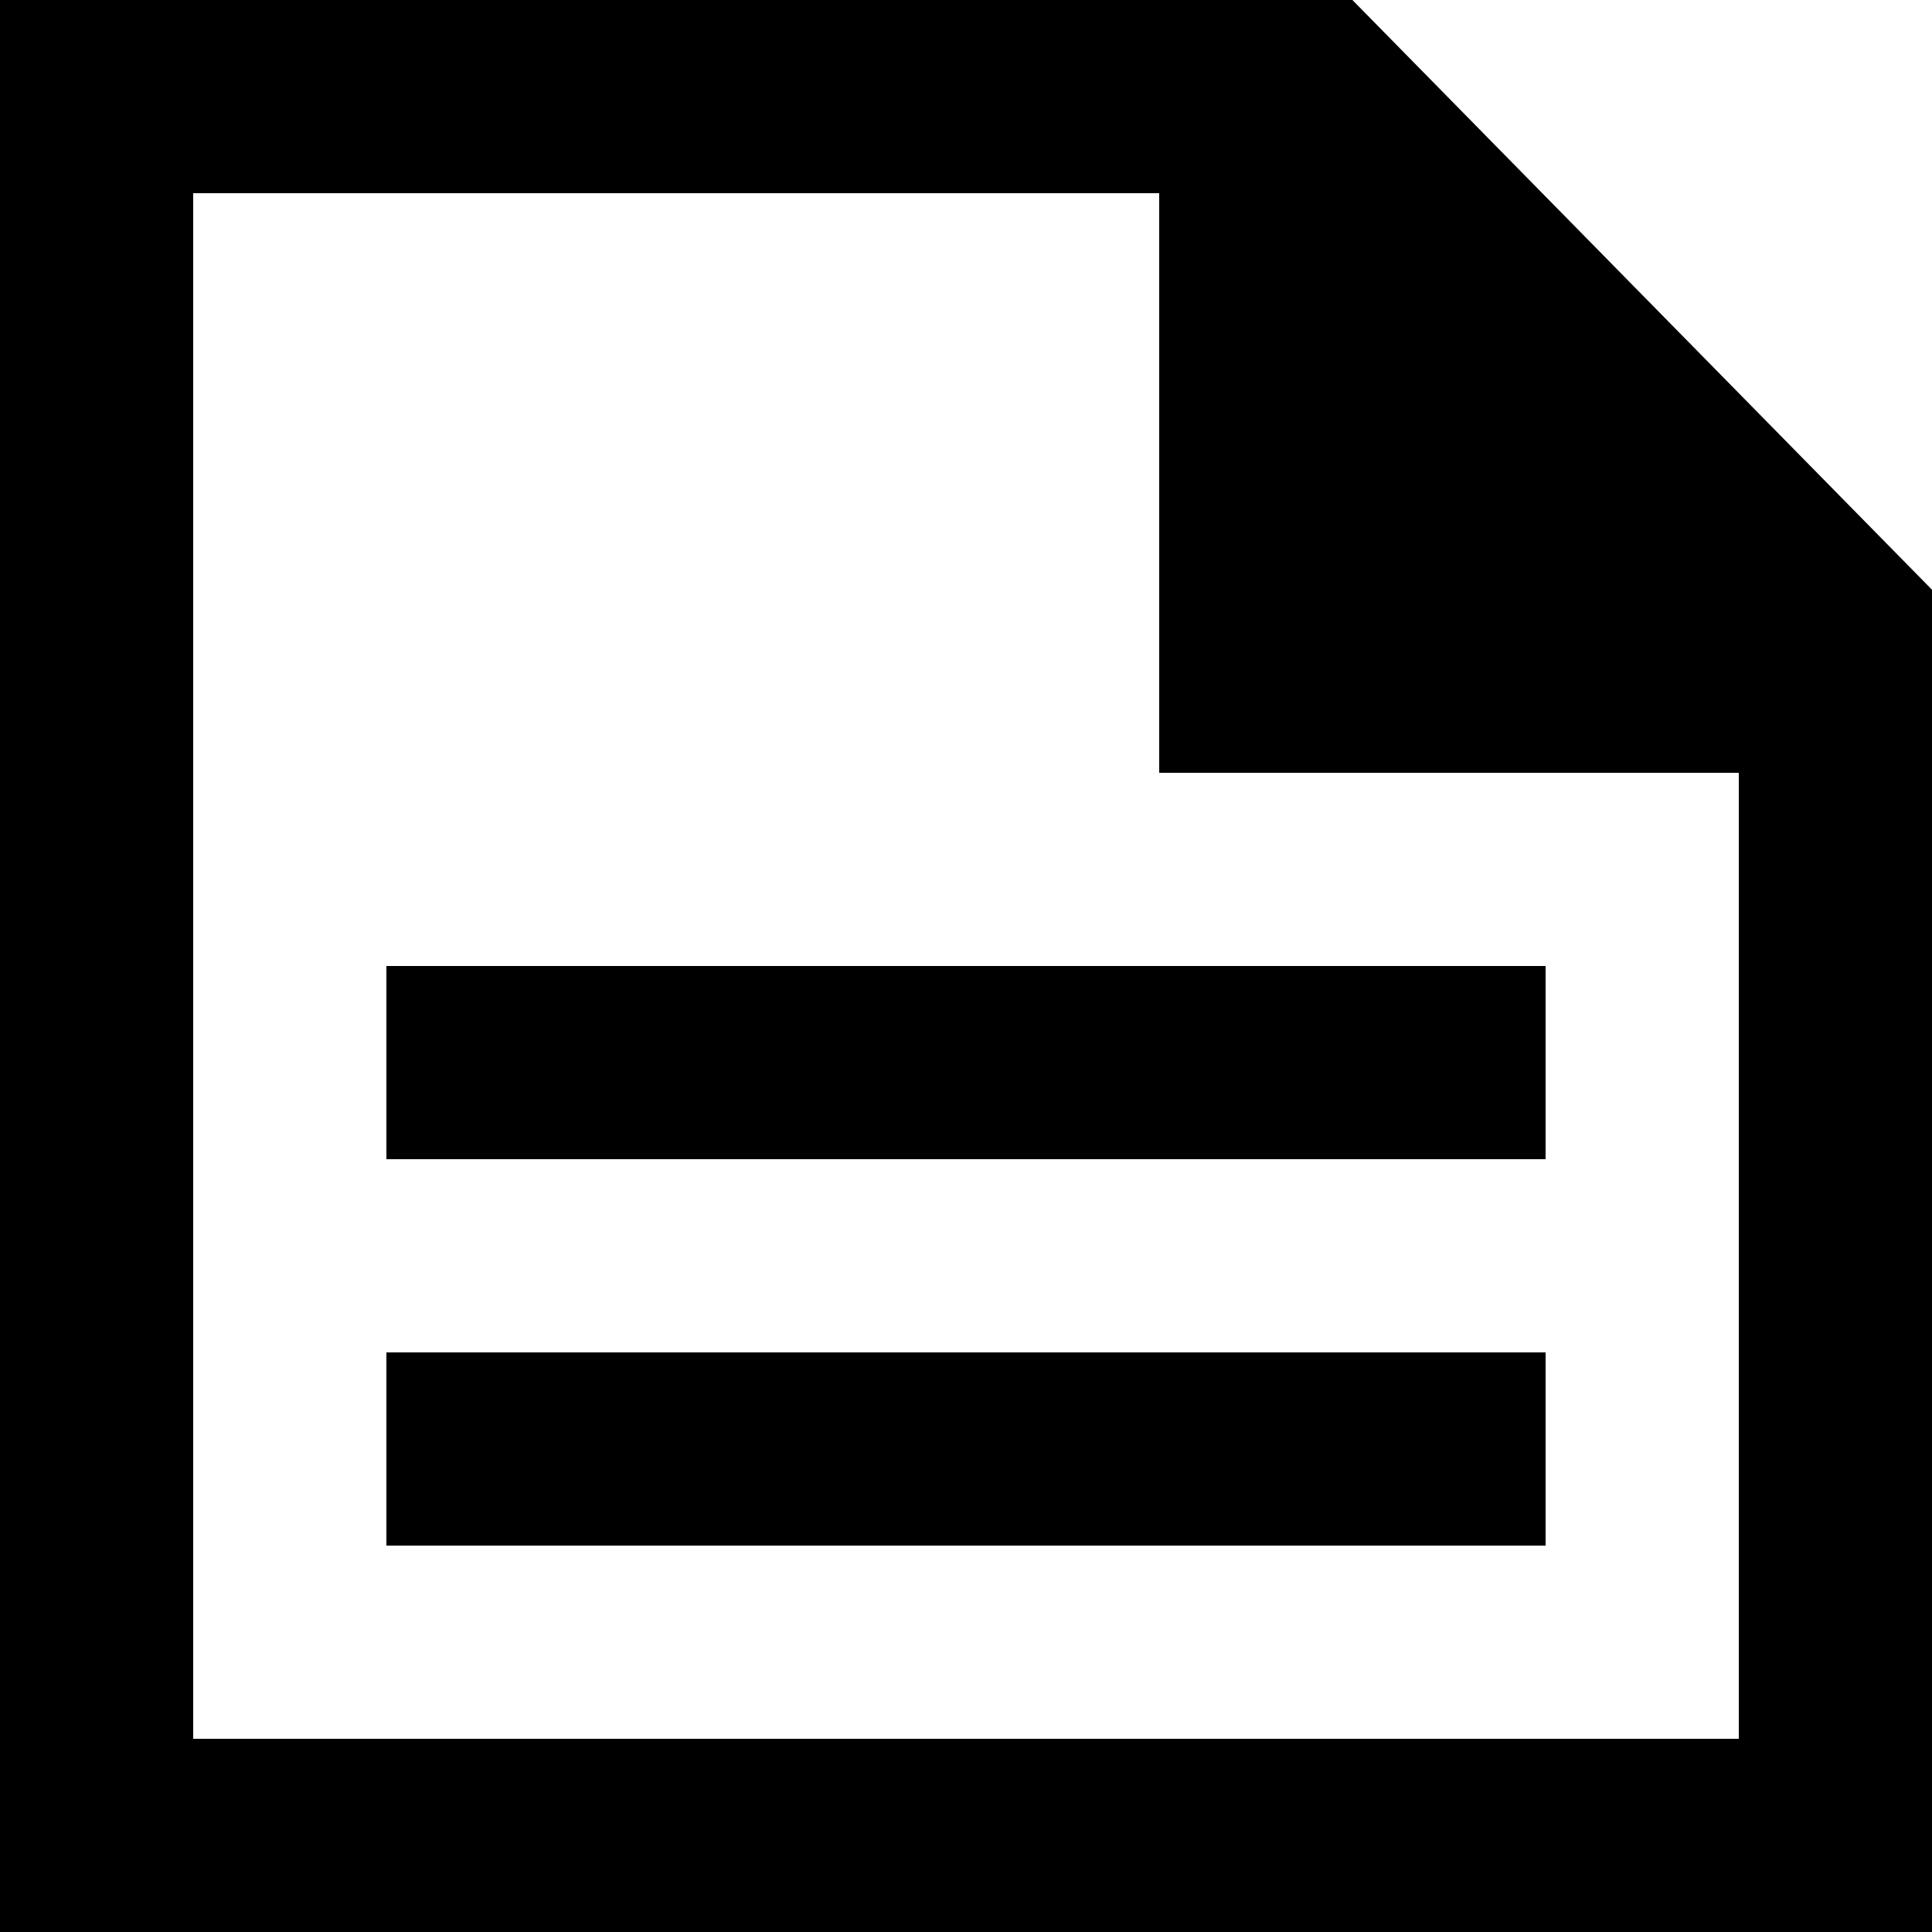
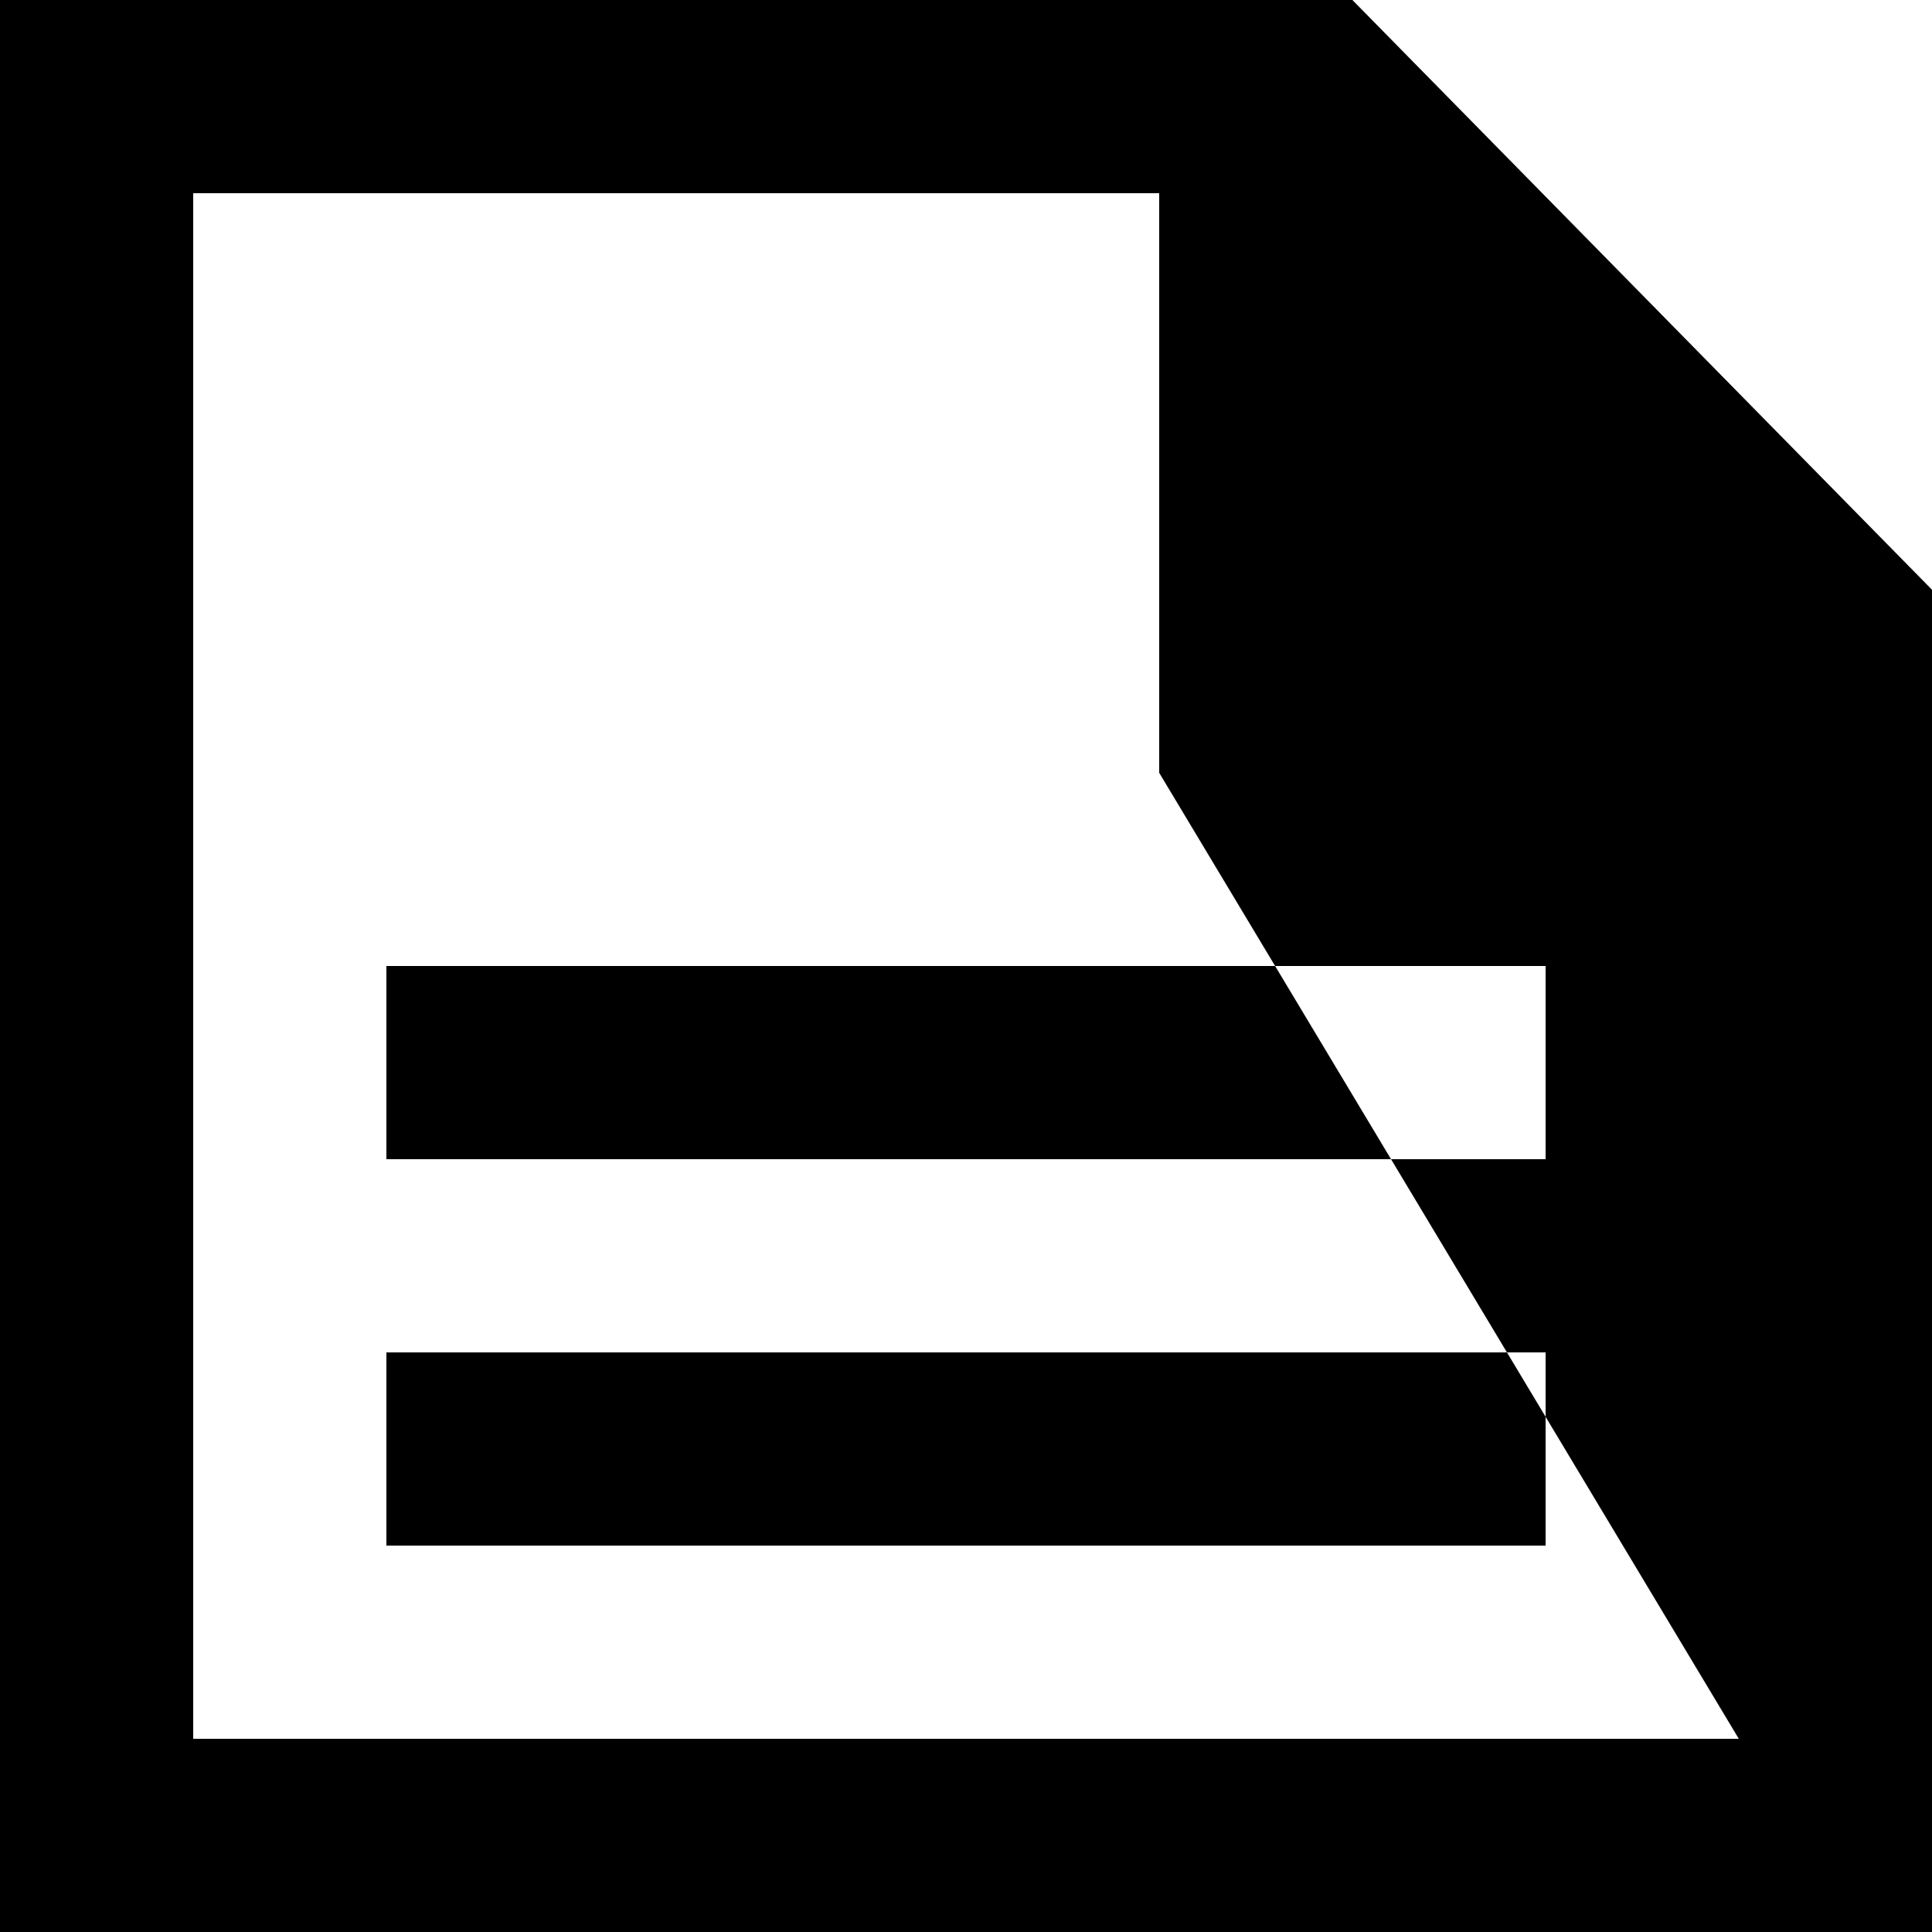
<svg xmlns="http://www.w3.org/2000/svg" width="20px" height="20px" viewBox="0 0 20 20" version="1.1">
  <title>file_text_data [#1679]</title>
  <desc>Created with Sketch.</desc>
  <defs />
  <g id="Page-1" stroke="none" stroke-width="1" fill="none" fill-rule="evenodd">
    <g id="Dribbble-Light-Preview" transform="translate(-140, -1599)" fill="#000000">
      <g id="icons" transform="translate(56, 160)">
-         <path d="M88,1455 L100,1455 L100,1453 L88,1453 L88,1455 Z M88,1451 L100,1451 L100,1449 L88,1449 L88,1451 Z M102,1457 L86,1457 L86,1441 L96,1441 L96,1447 L102,1447 L102,1457 Z M98,1439 L84,1439 L84,1441.105 L84,1459 L104,1459 L104,1445.105 L98,1439 Z" id="file_text_data-[#1679]" />
+         <path d="M88,1455 L100,1455 L100,1453 L88,1453 L88,1455 Z M88,1451 L100,1451 L100,1449 L88,1449 L88,1451 Z M102,1457 L86,1457 L86,1441 L96,1441 L96,1447 L102,1457 Z M98,1439 L84,1439 L84,1441.105 L84,1459 L104,1459 L104,1445.105 L98,1439 Z" id="file_text_data-[#1679]" />
      </g>
    </g>
  </g>
</svg>